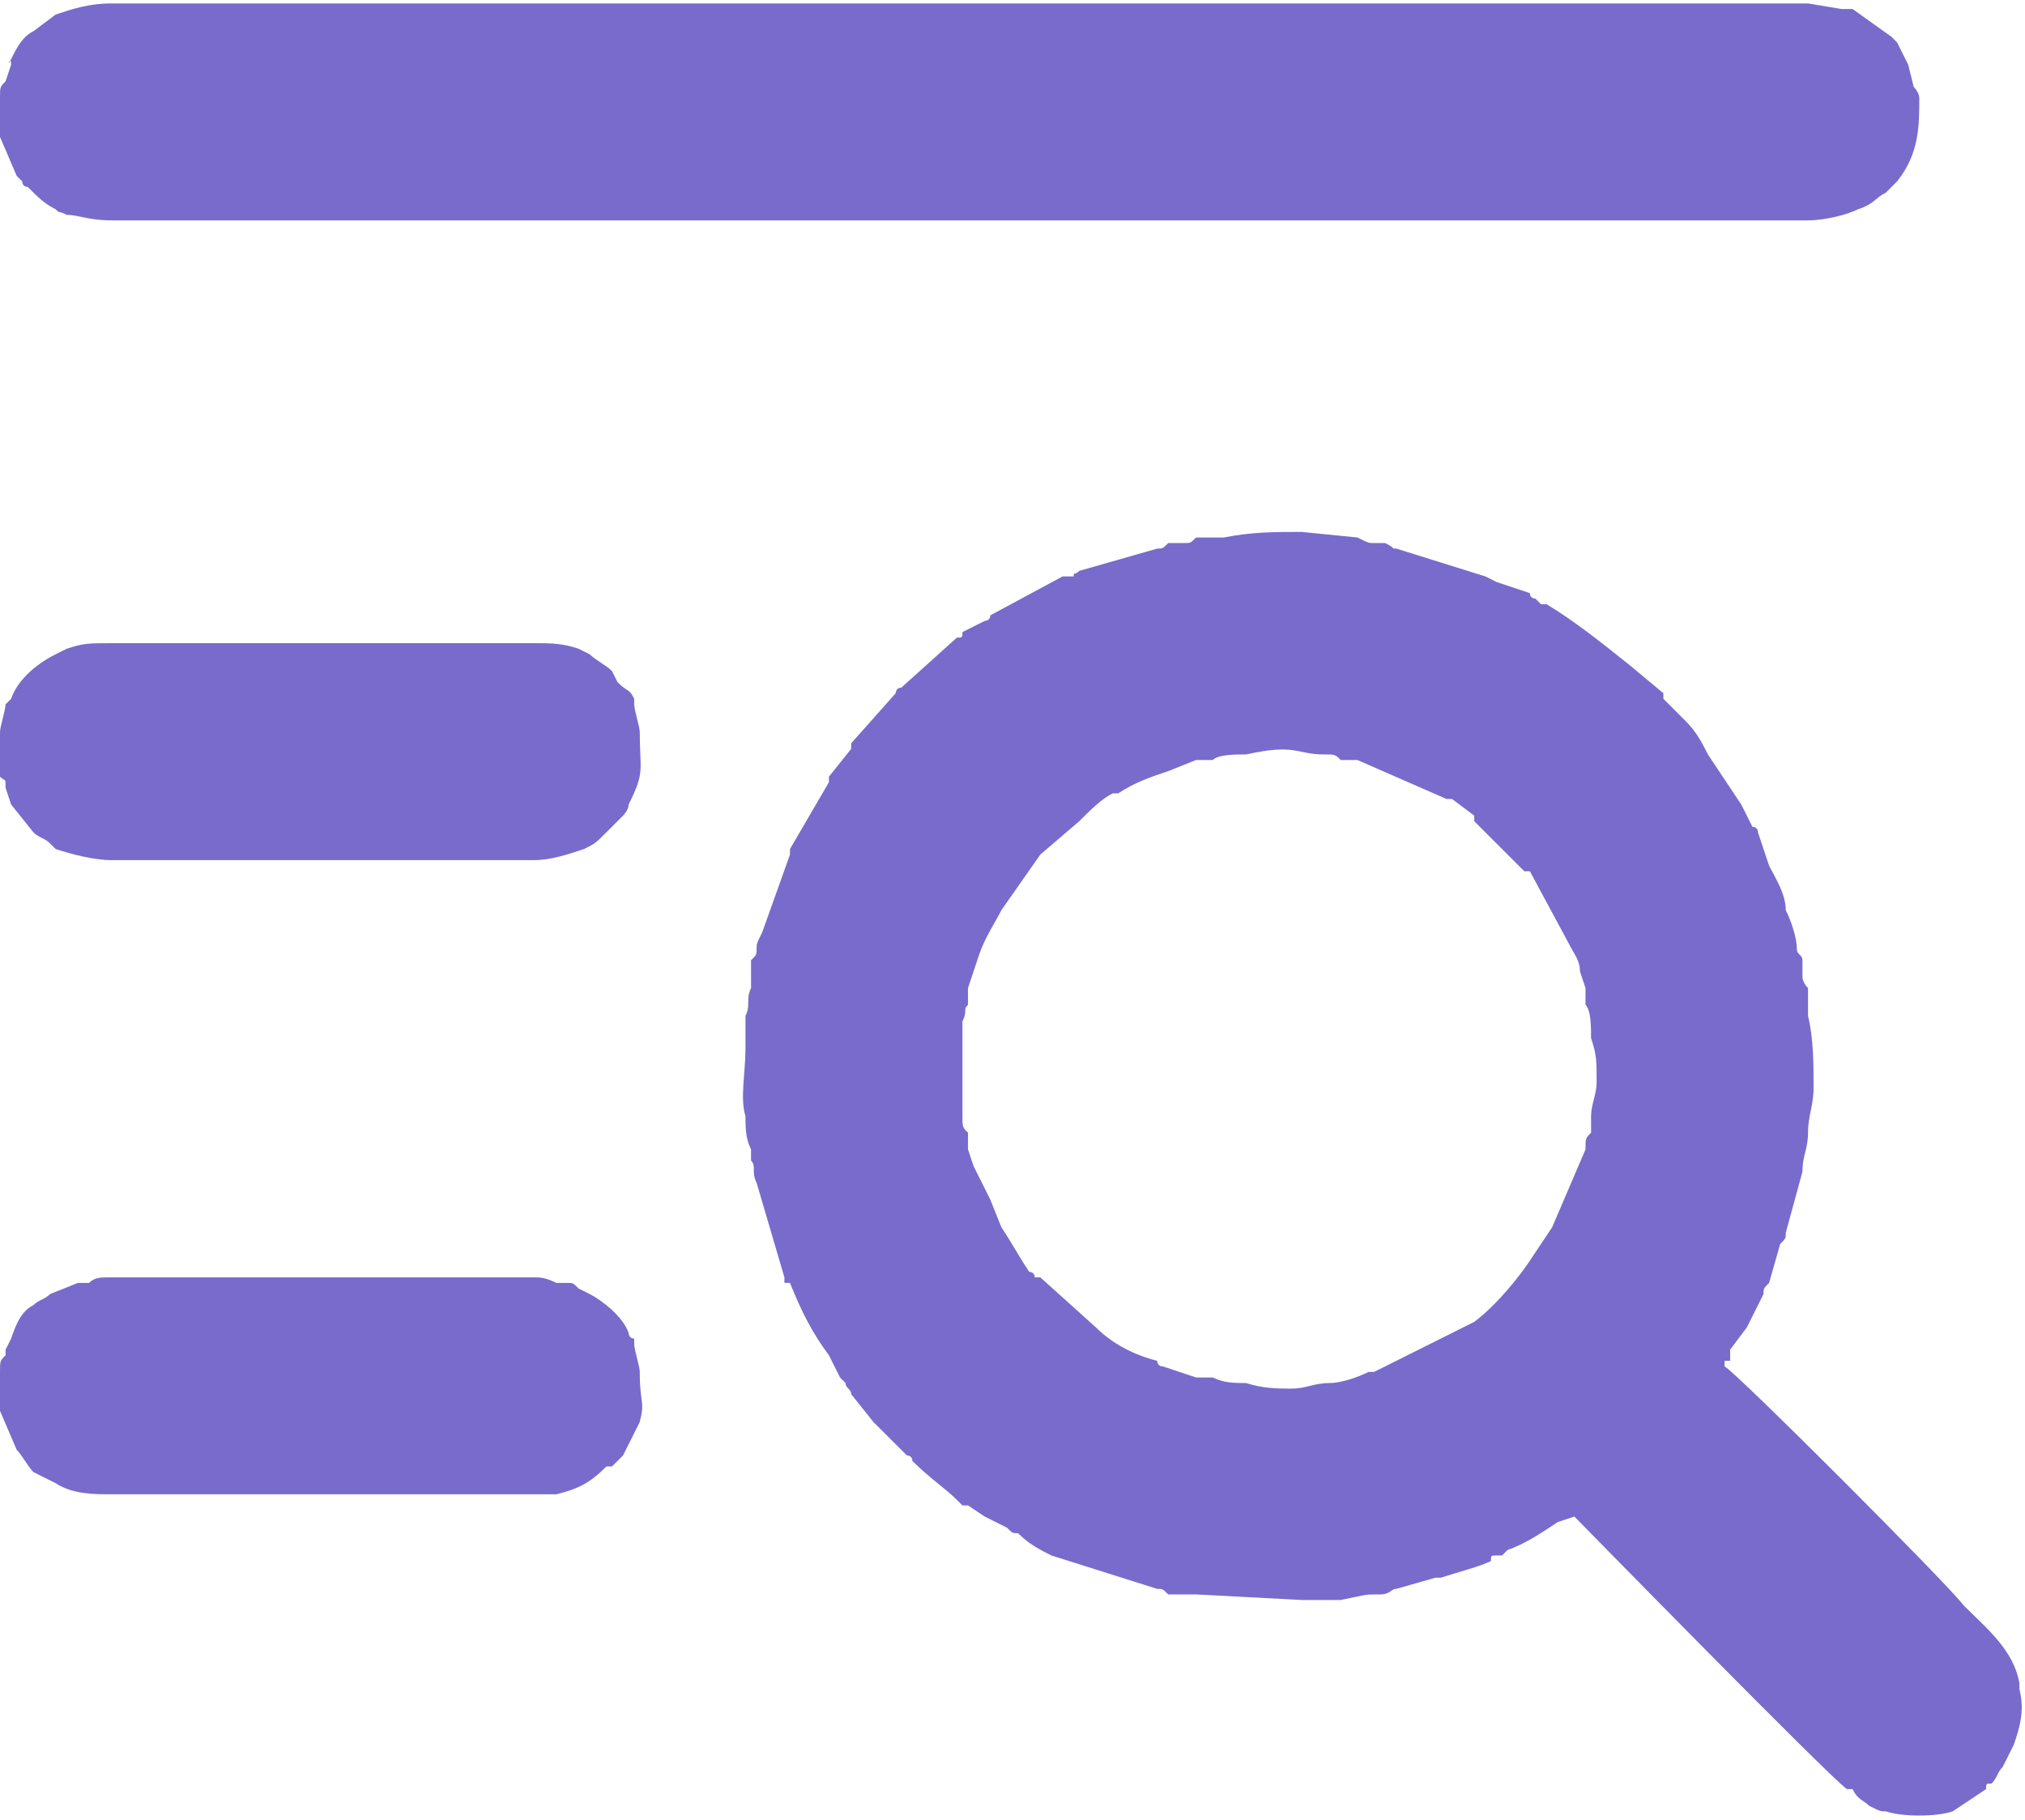
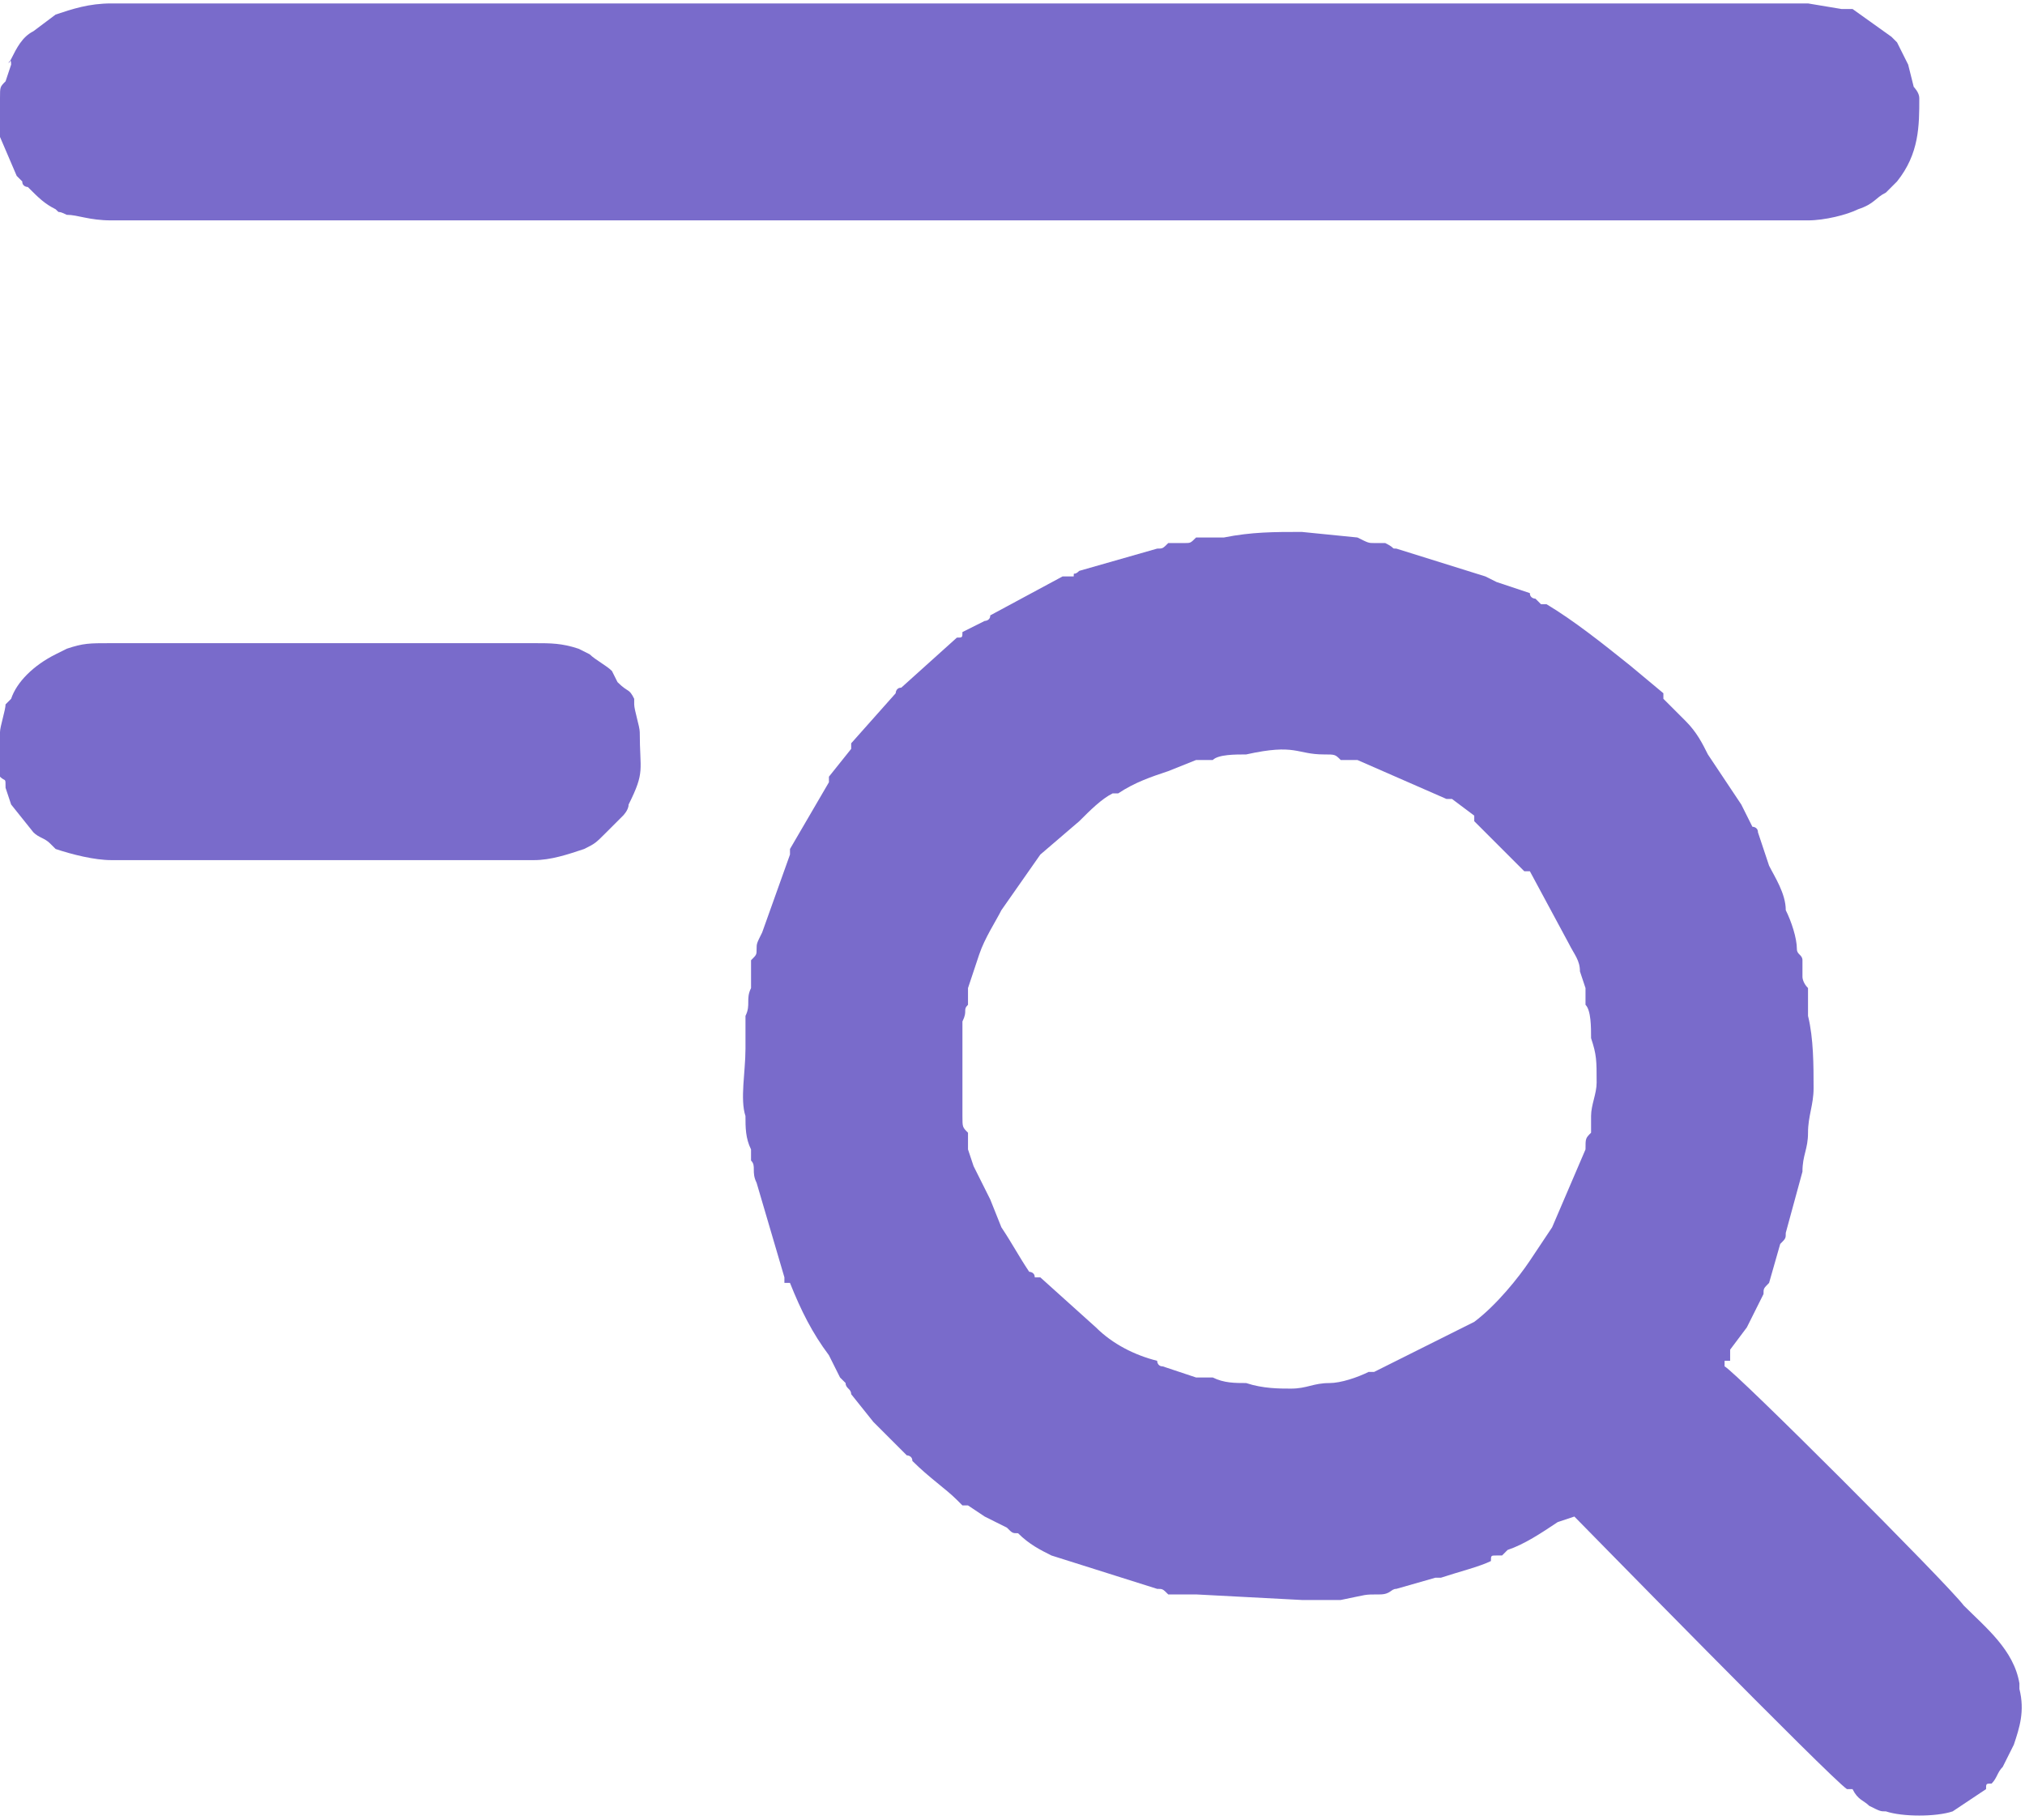
<svg xmlns="http://www.w3.org/2000/svg" xml:space="preserve" width="99px" height="89px" version="1.1" style="shape-rendering:geometricPrecision; text-rendering:geometricPrecision; image-rendering:optimizeQuality; fill-rule:evenodd; clip-rule:evenodd" viewBox="0 0 36400 32600">
  <defs>
    <style type="text/css">
   
    .fil0 {fill:#796BCB}
   
  </style>
  </defs>
  <g id="Слой_x0020_1">
    <g id="_105553188218784">
      <path class="fil0" d="M23200 24900c-200,0 -500,0 -800,-100 -200,0 -400,0 -600,-100 -200,0 -100,0 -300,0l-600 -200c-100,0 -100,-100 -100,-100 -400,-100 -800,-300 -1100,-600l-1000 -900c0,0 0,0 0,0l-100 0c0,-100 -100,-100 -100,-100 -200,-300 -300,-500 -500,-800 0,0 0,0 0,0 0,0 0,0 0,0l-200 -500c-100,-200 -200,-400 -300,-600l-100 -300c0,-100 0,-100 0,-300 -100,-100 -100,-100 -100,-300 0,-200 0,-300 0,-600 0,-200 0,-500 0,-800 0,-100 0,-200 0,-300 100,-200 0,-200 100,-300 0,-200 0,-100 0,-300l200 -600c100,-300 300,-600 400,-800l700 -1000 700 -600c200,-200 400,-400 600,-500 100,0 100,0 100,0 300,-200 600,-300 900,-400l500 -200c100,0 100,0 300,0 100,-100 400,-100 600,-100 900,-200 900,0 1400,0 200,0 200,0 300,100 200,0 200,0 300,0l1600 700c0,0 0,0 100,0l400 300c0,0 0,0 0,0 0,100 0,100 0,100l900 900c100,0 100,0 100,0l700 1300c100,200 200,300 200,500l100 300c0,100 0,100 0,300 100,100 100,400 100,600 100,300 100,400 100,800 0,200 -100,400 -100,600 0,100 0,200 0,300 -100,100 -100,100 -100,300l-600 1400 -400 600c-200,300 -600,800 -1000,1100l-1200 600c-200,100 -400,200 -600,300 -100,0 -100,0 -100,0 -200,100 -500,200 -700,200 -300,0 -400,100 -700,100zm-9800 -6100c0,400 -100,900 0,1200 0,200 0,400 100,600 0,0 0,100 0,200 100,100 0,200 100,400l500 1700c0,0 0,100 0,100l100 0c200,500 400,900 700,1300l200 400c0,0 0,0 0,0l100 100c0,100 100,100 100,200l400 500c0,0 0,0 0,0l600 600c0,0 100,0 100,100l0 0c300,300 600,500 800,700l100 100c100,0 100,0 100,0l300 200c0,0 0,0 0,0 0,0 0,0 0,0l400 200c100,100 100,100 200,100 200,200 400,300 600,400l1900 600c100,0 100,0 200,100 100,0 200,0 300,0 100,0 100,0 200,0l1900 100c200,0 400,0 700,0 500,-100 400,-100 700,-100 200,0 200,-100 300,-100l700 -200c0,0 100,0 100,0 300,-100 700,-200 900,-300 0,-100 0,-100 100,-100 0,0 0,0 0,0l0 0c0,0 0,0 100,0l100 -100c300,-100 600,-300 900,-500l300 -100c100,100 4600,4700 4900,4900 0,0 0,0 100,0 100,200 200,200 300,300 200,100 200,100 300,100 300,100 900,100 1200,0l600 -400c0,-100 0,-100 100,-100 100,-100 100,-200 200,-300l200 -400c100,-300 200,-600 100,-1000 0,0 0,-100 0,-100 -100,-600 -600,-1000 -1000,-1400 -300,-400 -4100,-4200 -4300,-4300 0,-100 0,0 0,-100l100 0c0,-100 0,-100 0,-100l0 -100c0,0 0,0 0,0l300 -400c100,-200 200,-400 300,-600 0,0 0,0 0,0l0 0c0,-100 0,-100 100,-200l200 -700c100,-100 100,-100 100,-200l300 -1100c0,-300 100,-400 100,-700 0,-300 100,-500 100,-800 0,-400 0,-900 -100,-1300 0,-100 0,-300 0,-500 -100,-100 -100,-200 -100,-200 0,-100 0,-200 0,-300 0,-100 -100,-100 -100,-200 0,-200 -100,-500 -200,-700 0,-300 -200,-600 -300,-800l-200 -600c0,-100 -100,-100 -100,-100l-200 -400c0,0 0,0 0,0l-600 -900c-100,-200 -200,-400 -400,-600l-400 -400c0,-100 0,-100 0,-100l-600 -500c-500,-400 -1000,-800 -1500,-1100 0,0 0,0 -100,0l-100 -100c0,0 -100,0 -100,-100l-600 -200c0,0 0,0 0,0l-200 -100c0,0 0,0 0,0l-1600 -500c-100,0 0,0 -200,-100 -100,0 -100,0 -200,0 -100,0 -100,0 -300,-100l-1000 -100c-500,0 -900,0 -1400,100 -100,0 -300,0 -500,0 -100,100 -100,100 -200,100 -100,0 -200,0 -300,0 -100,100 -100,100 -200,100l-1400 400c-100,100 -100,0 -100,100 -100,0 -100,0 -100,0 0,0 -100,0 -100,0l-1300 700c0,100 -100,100 -100,100 0,0 0,0 0,0 -100,0 0,0 0,0 0,0 0,0 0,0l-400 200c0,100 0,100 -100,100l-1000 900c0,0 0,0 0,0 -100,0 -100,100 -100,100l-800 900c0,0 0,0 0,0 0,100 0,100 0,100l-400 500c0,0 0,100 0,100l-700 1200c0,0 0,0 0,0 0,0 0,0 0,100 0,0 0,0 0,0l-500 1400c-100,200 -100,200 -100,300 0,100 0,100 -100,200 0,100 0,200 0,300 0,0 0,100 0,200 -100,200 0,300 -100,500 0,200 0,400 0,600z" />
      <path class="fil0" d="M0 1700c0,100 0,600 0,700l300 700c0,0 0,0 100,100 0,100 100,100 100,100 200,200 300,300 500,400 100,100 0,0 200,100 200,0 400,100 800,100l30500 0c300,0 700,-100 900,-200 300,-100 300,-200 500,-300l200 -200c400,-500 400,-1000 400,-1500 0,-100 -100,-200 -100,-200l-100 -400c-100,-200 -100,-200 -200,-400l-100 -100c0,0 0,0 0,0l-700 -500c-100,0 -100,0 -200,0l-600 -100 -30500 0c-400,0 -700,100 -1000,200l-400 300c-200,100 -300,300 -400,500 0,0 0,0 0,0 -100,200 0,-100 0,100l-100 300c-100,100 -100,100 -100,300z" />
      <path class="fil0" d="M0 13100c0,200 0,700 0,800 100,100 100,0 100,200l100 300c0,0 0,0 0,0l400 500c0,0 0,0 0,0 100,100 200,100 300,200l100 100c300,100 700,200 1000,200l7600 0c300,0 600,-100 900,-200 200,-100 200,-100 400,-300l300 -300c0,0 100,-100 100,-200 300,-600 200,-600 200,-1300 0,-100 -100,-400 -100,-500 0,-100 0,0 0,-100 -100,-200 -100,-100 -300,-300l-100 -200c0,0 0,0 0,0 -100,-100 -300,-200 -400,-300 0,0 0,0 0,0 0,0 0,0 0,0l-200 -100c-300,-100 -500,-100 -800,-100l-7600 0c-400,0 -500,0 -800,100l-200 100c0,0 0,0 0,0 0,0 0,0 0,0l0 0c-400,200 -700,500 -800,800l-100 100c0,100 -100,400 -100,500z" />
-       <path class="fil0" d="M0 24600c0,200 0,600 0,700l300 700c100,100 200,300 300,400 200,100 200,100 400,200l0 0c300,200 700,200 1000,200l7600 0c100,0 200,0 400,0 400,-100 600,-200 900,-500 100,0 100,0 100,0l200 -200c100,-200 200,-400 300,-600 100,-400 0,-300 0,-900 0,-100 -100,-400 -100,-500 0,-100 0,0 0,-100 -100,0 -100,-100 -100,-100 -100,-300 -500,-600 -700,-700 0,0 0,0 0,0l-200 -100c0,0 0,0 0,0 -100,-100 -100,-100 -200,-100 -100,0 -200,0 -200,0 -200,-100 -300,-100 -400,-100l-7600 0c-200,0 -300,0 -400,100 -100,0 -200,0 -200,0l-500 200c-100,100 -200,100 -300,200 -200,100 -300,300 -400,600l-100 200c0,0 0,0 0,0 0,100 0,100 0,100 0,0 0,0 0,0 -100,100 -100,100 -100,300z" />
    </g>
  </g>
</svg>